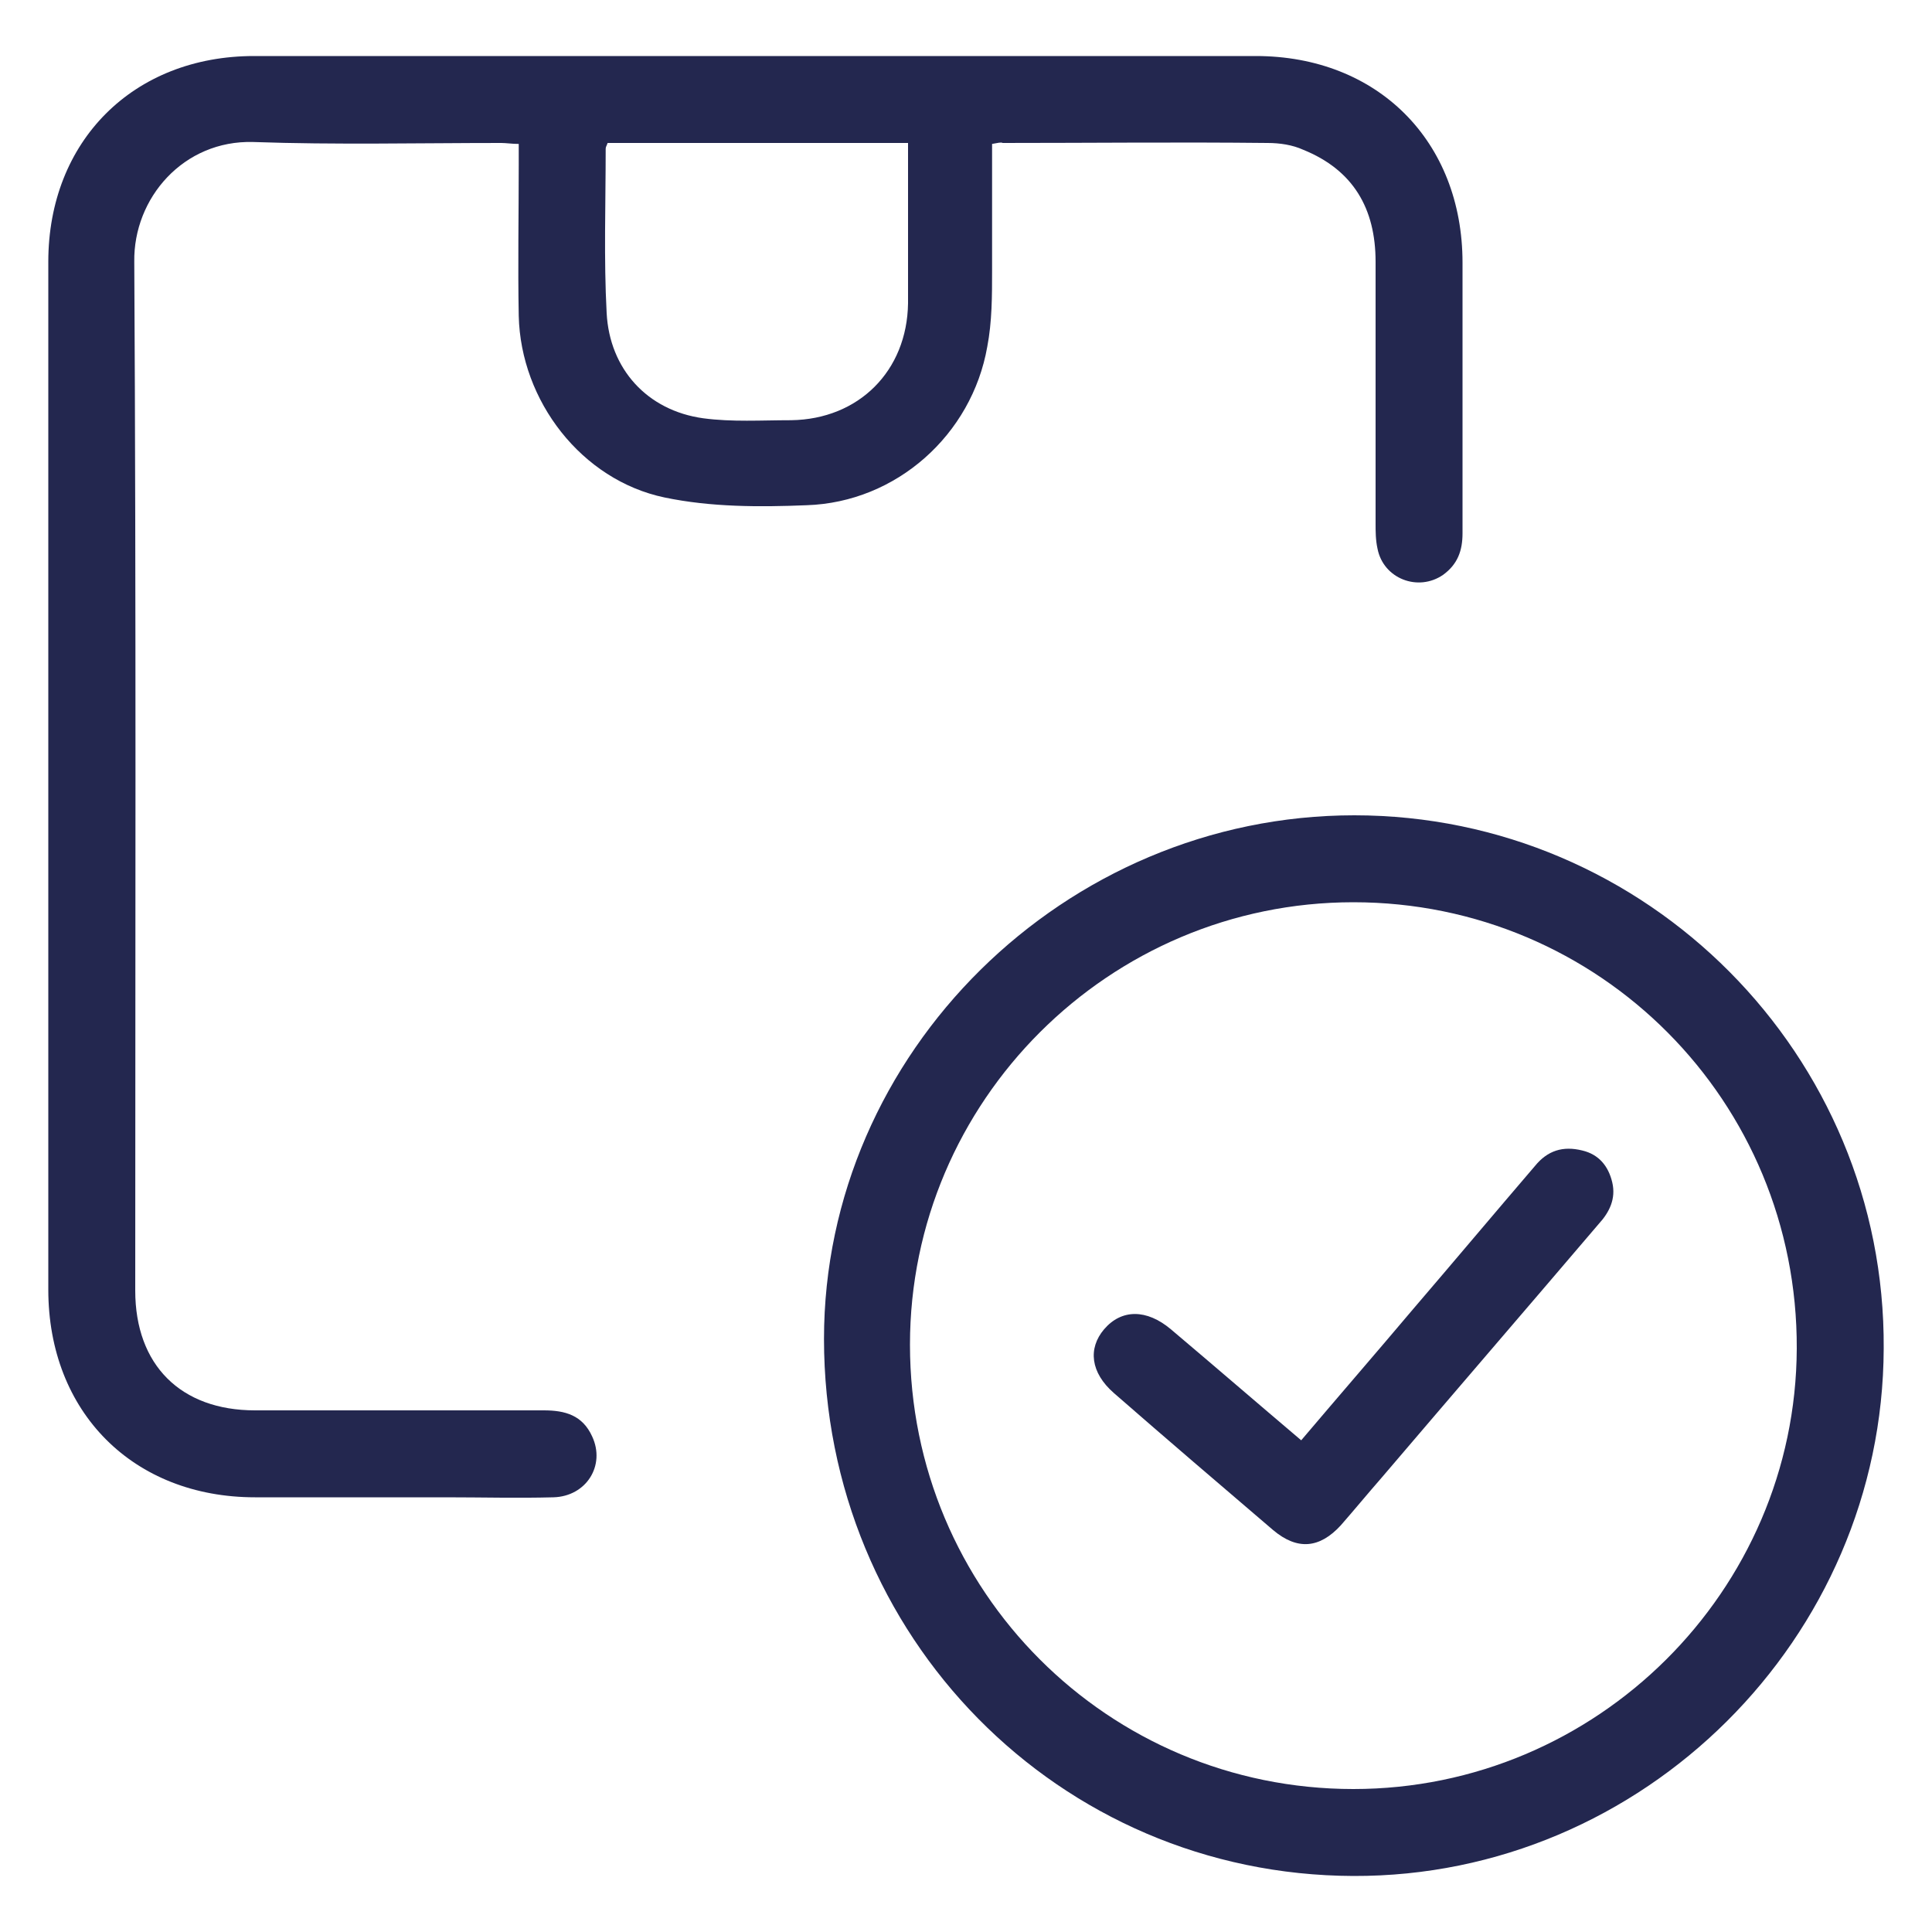
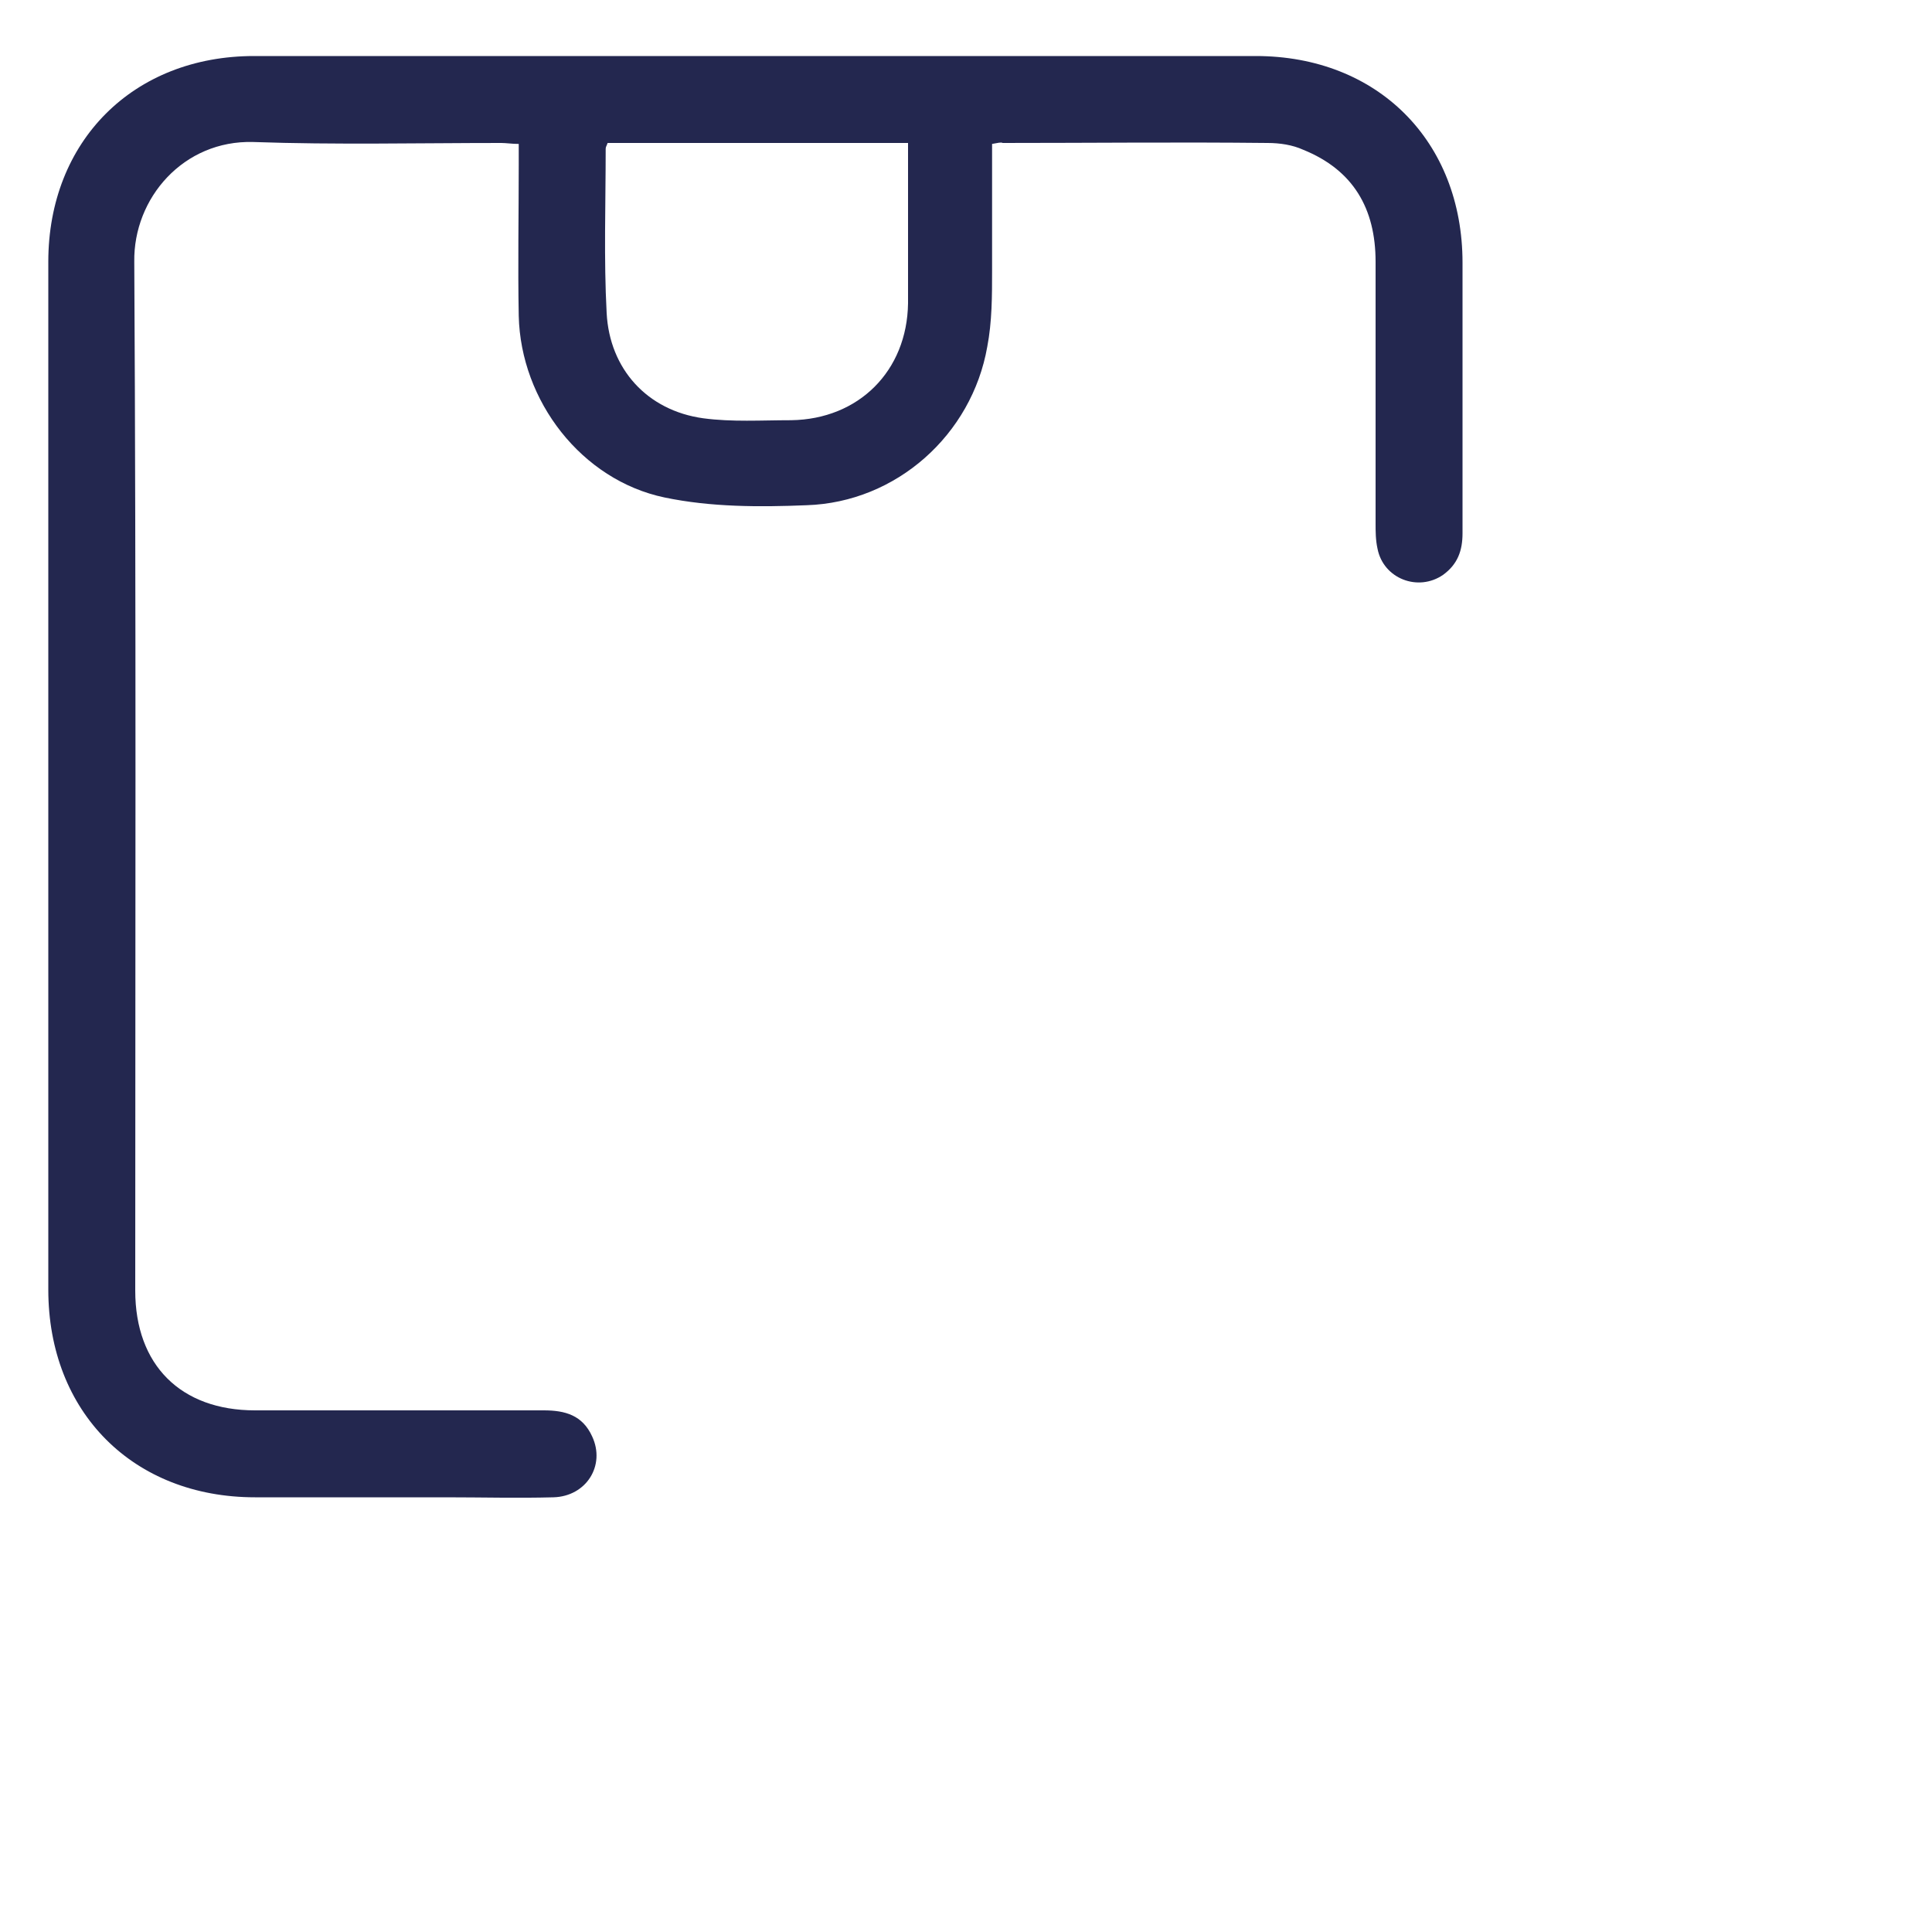
<svg xmlns="http://www.w3.org/2000/svg" version="1.1" id="Livello_1" x="0px" y="0px" viewBox="0 0 200 200" style="enable-background:new 0 0 200 200;" xml:space="preserve">
  <style type="text/css">
	.st0{fill:#23274F;}
</style>
  <g>
    <path class="st0" d="M102.7,14.9c0,4.4,0,8.8,0,13.1c0,2.6,0,5.3-0.5,7.9C100.6,45,92.8,52,83.5,52.3c-4.9,0.2-9.9,0.2-14.7-0.8   c-8.6-1.8-14.9-10-15.1-18.8c-0.1-5.2,0-10.5,0-15.7c0-0.7,0-1.4,0-2.1c-0.7,0-1.3-0.1-1.8-0.1c-8.6,0-17.2,0.2-25.7-0.1   c-7.2-0.2-12.4,5.8-12.3,12.4C14.1,62.6,14,98.1,14,133.6c0,7.7,4.7,12.4,12.4,12.4c10,0,19.9,0,29.9,0c2.2,0,4,0.5,5,2.7   c1.4,3-0.6,6.2-4,6.3c-3.7,0.1-7.4,0-11.2,0c-6.6,0-13.1,0-19.7,0c-12.6,0-21.4-8.8-21.4-21.5C5,98,5,62.6,5,27.1   C5,14.6,13.8,5.8,26.3,5.8c34.6,0,69.2,0,103.7,0c12.6,0,21.4,8.8,21.4,21.4c0,9.3,0,18.7,0,28c0,1.8-0.5,3.2-2,4.3   c-2.6,1.8-6.2,0.4-6.8-2.7c-0.2-0.9-0.2-1.8-0.2-2.6c0-9,0-18,0-27.1c0-5.5-2.3-9.5-7.5-11.6c-1.1-0.5-2.4-0.7-3.7-0.7   c-9.1-0.1-18.3,0-27.4,0C103.6,14.7,103.3,14.8,102.7,14.9z M62.9,14.8c-0.1,0.3-0.2,0.4-0.2,0.6c0,5.7-0.2,11.4,0.1,17   c0.3,5.8,4.2,10.1,10,10.9c3,0.4,6,0.2,9.1,0.2c7-0.1,12-5.1,12.1-12.1c0-4.2,0-8.5,0-12.7c0-1.3,0-2.6,0-3.9   C83.4,14.8,73.1,14.8,62.9,14.8z" />
-     <path class="st0" d="M140.1,194.2c-30.5-0.1-54.8-24.8-54.8-55.6c0-29.6,24.9-54.2,54.9-54.2c30.3,0,55,24.8,54.8,55.2   C194.9,169.6,170.1,194.3,140.1,194.2z M140.1,93.4c-25.3,0-45.9,20.6-45.9,45.8c0,25.5,20.5,46,45.9,46   c25.2,0,45.8-20.5,45.9-45.6C186.1,114,165.6,93.4,140.1,93.4z" />
-     <path class="st0" d="M134.7,149.1c3.9-4.6,7.8-9.1,11.6-13.6c4.2-4.9,8.4-9.9,12.6-14.8c1.3-1.6,2.9-2.1,4.9-1.6   c1.7,0.4,2.7,1.6,3.1,3.3c0.4,1.7-0.3,3.1-1.4,4.3c-7.5,8.8-15,17.5-22.5,26.3c-1.4,1.6-2.8,3.3-4.2,4.9c-2.2,2.4-4.5,2.6-7,0.5   c-5.5-4.7-11-9.4-16.5-14.2c-2.4-2.1-2.7-4.6-1-6.6c1.8-2.1,4.4-2.1,6.9,0C125.7,141.4,130.1,145.2,134.7,149.1z" />
  </g>
</svg>